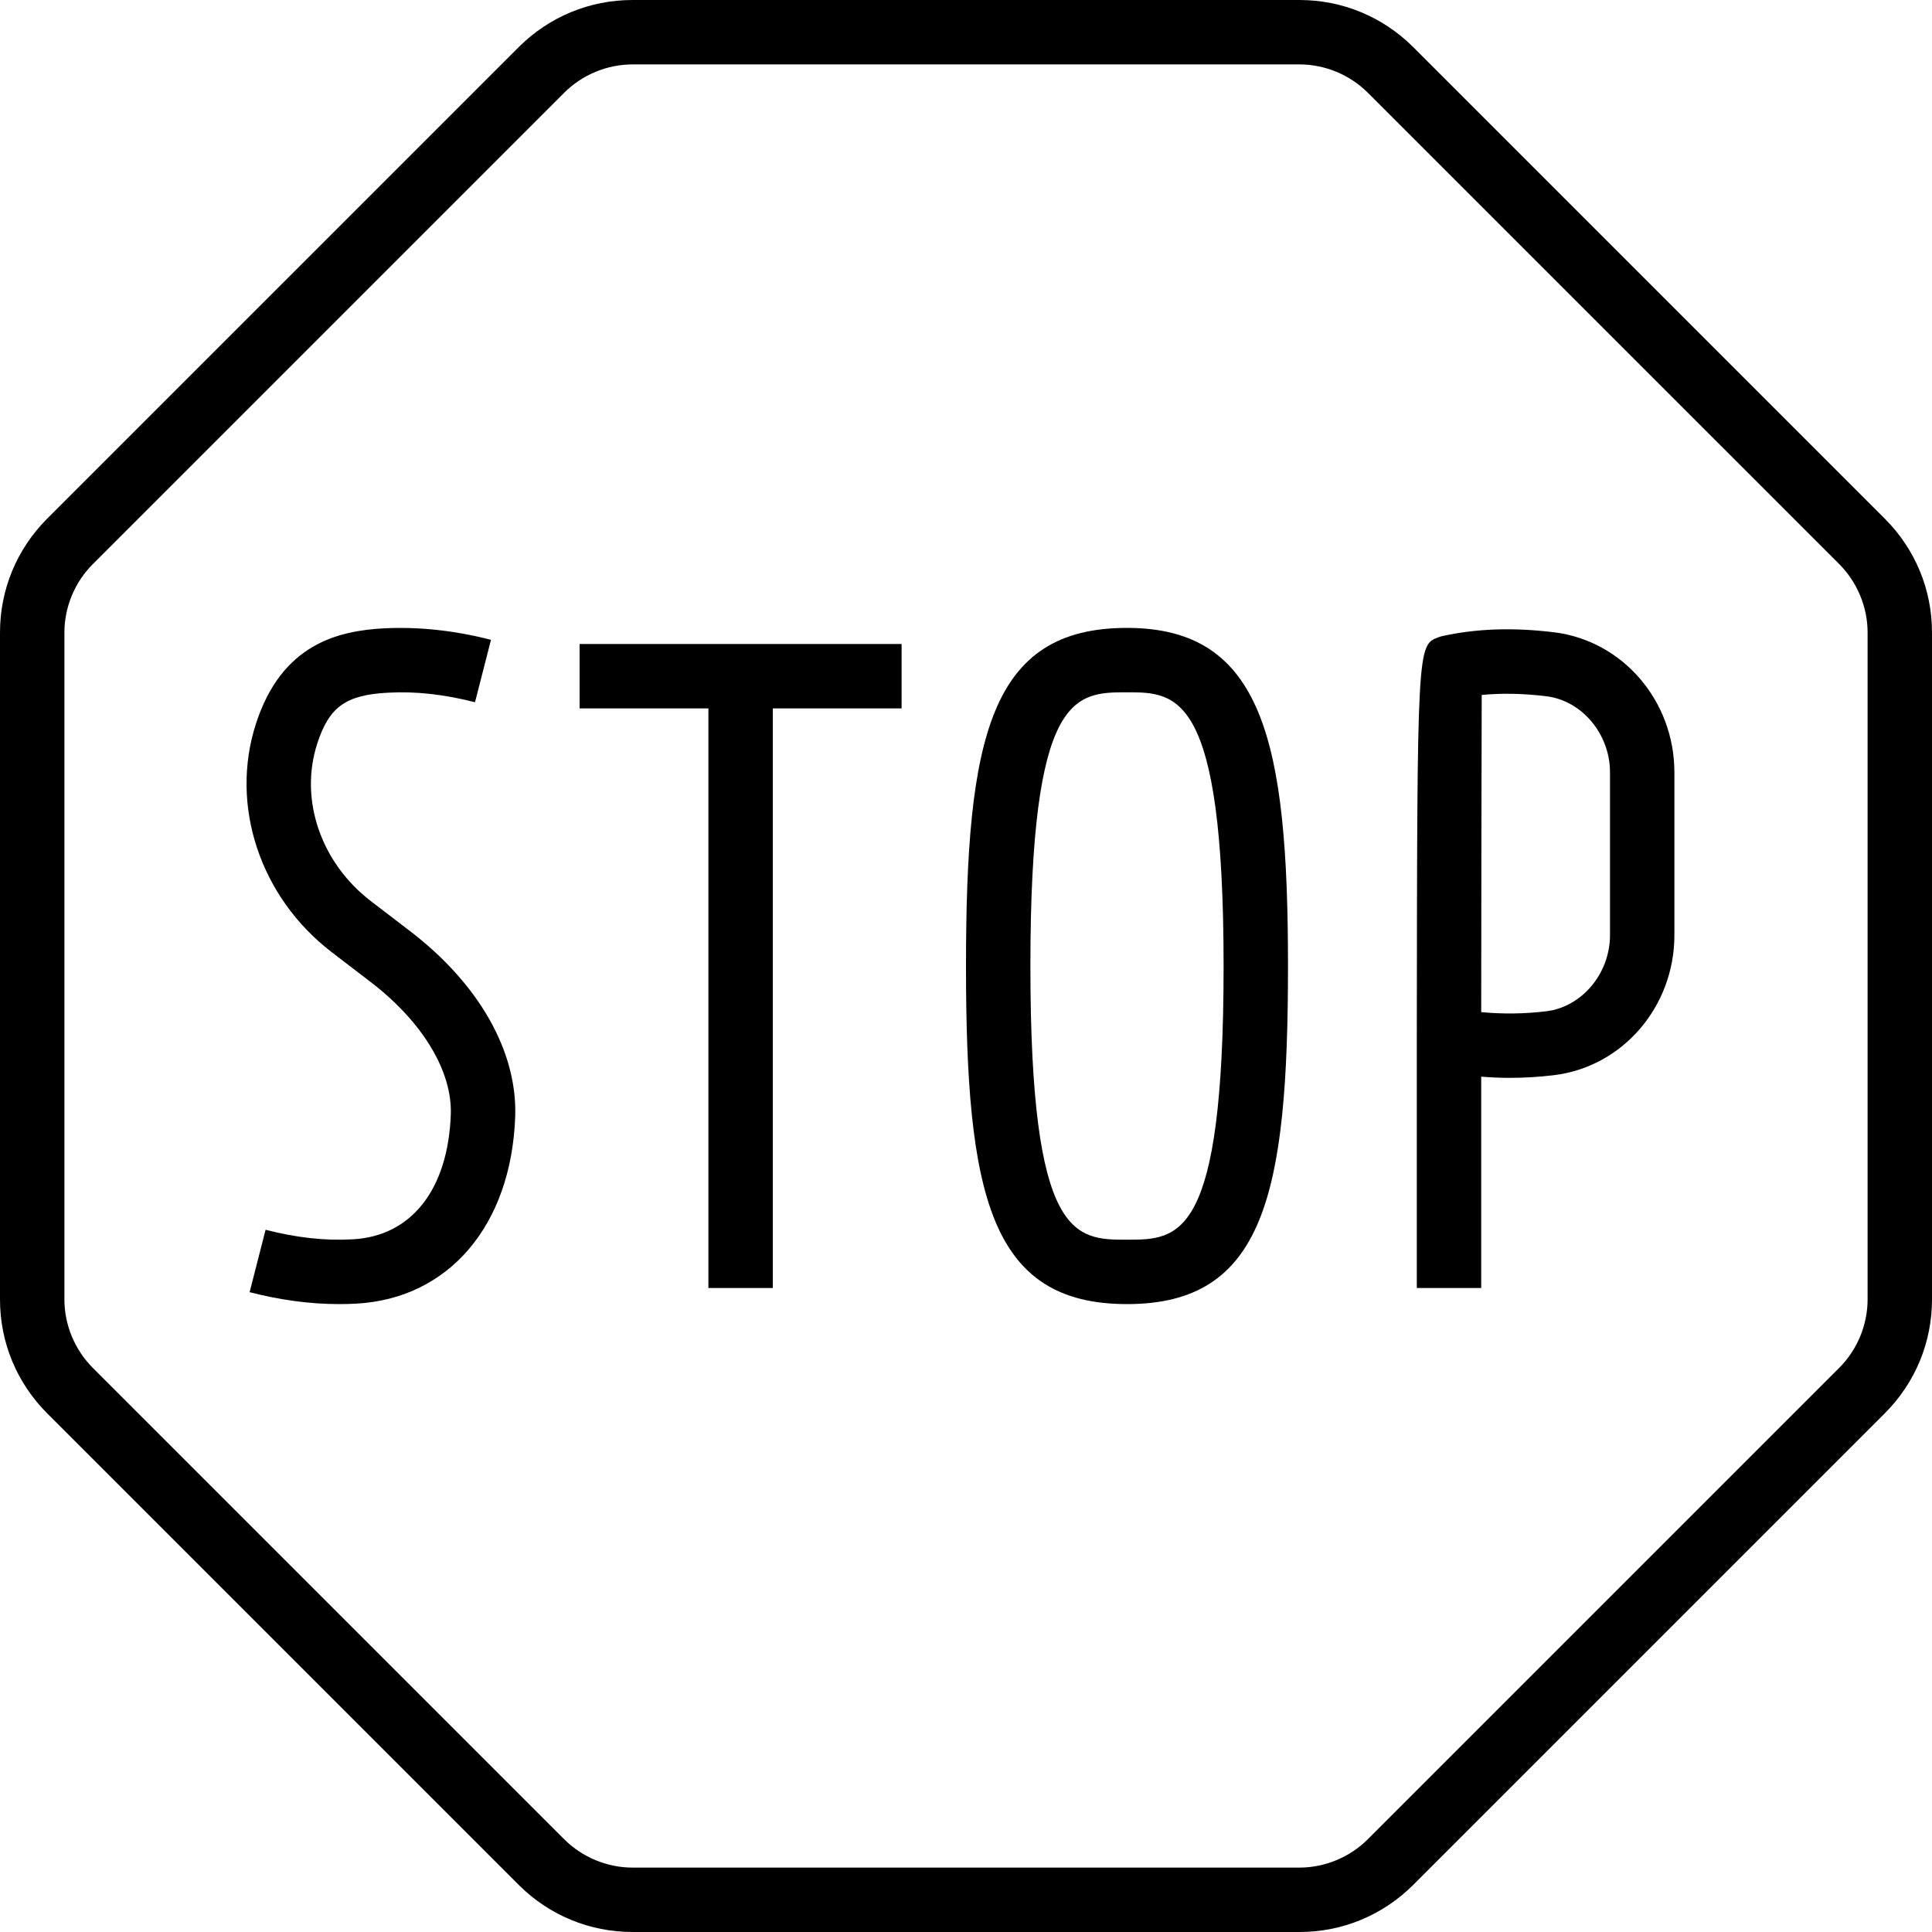
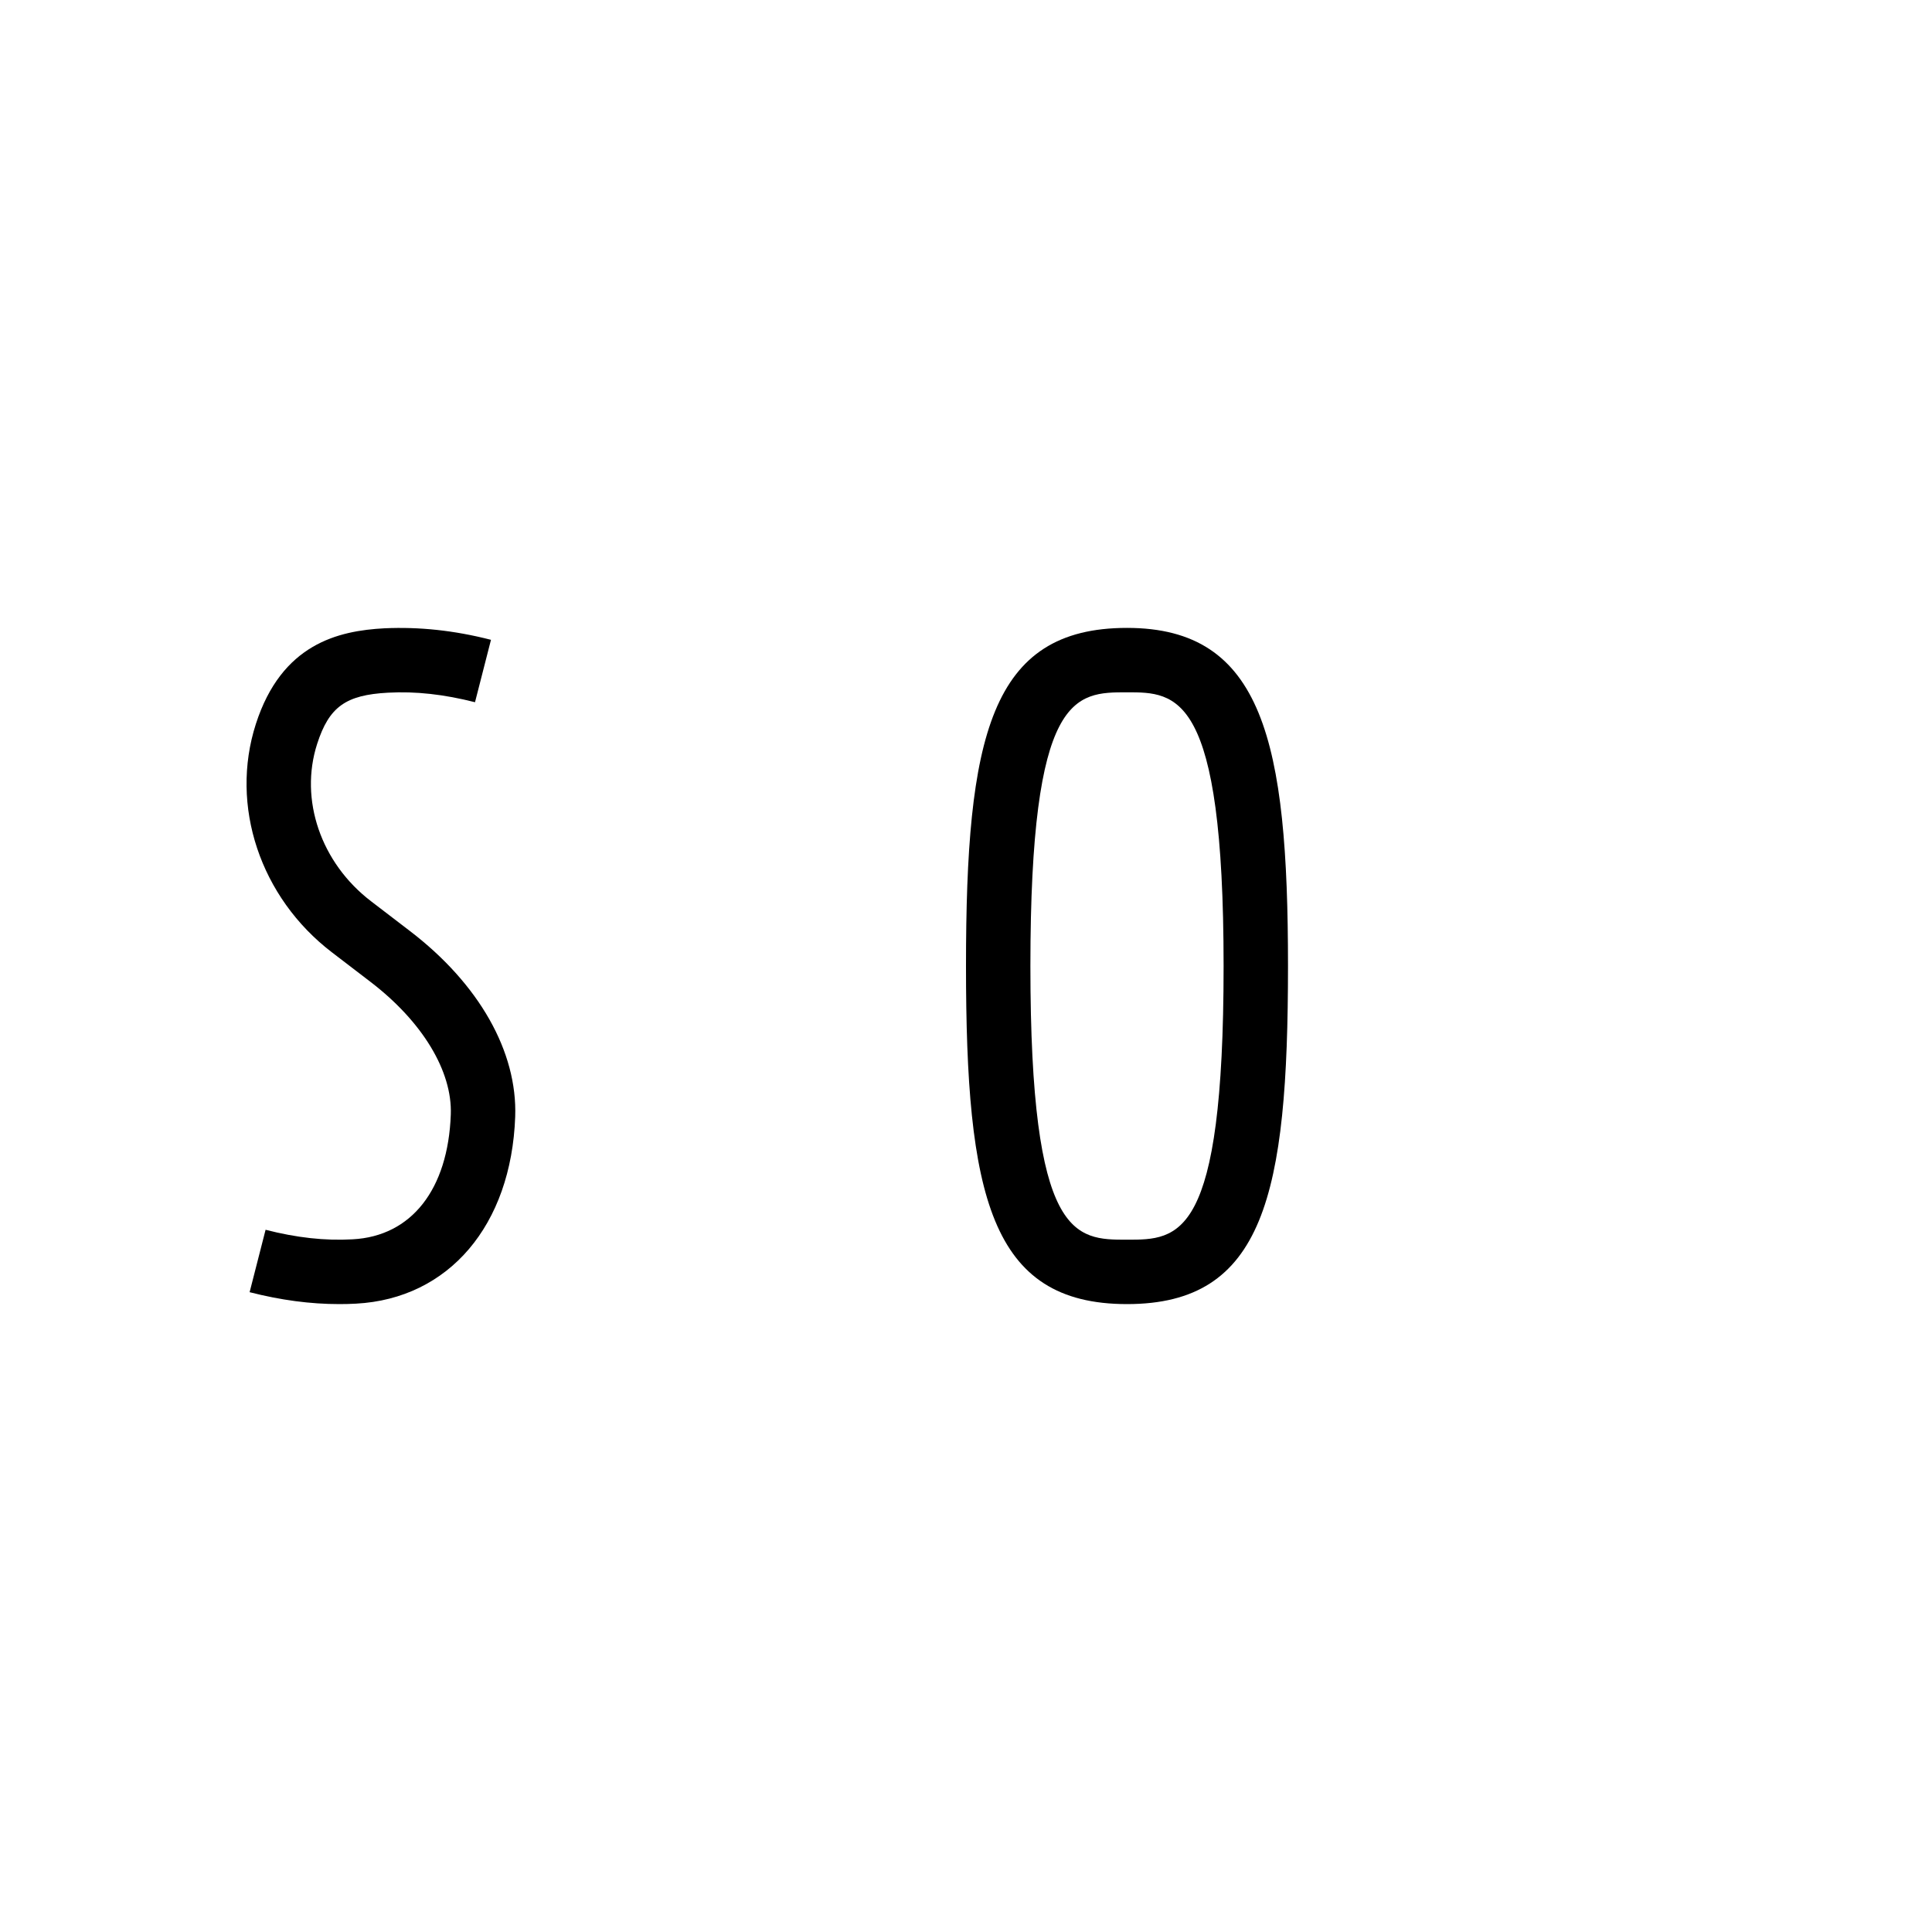
<svg xmlns="http://www.w3.org/2000/svg" id="Capa_1" x="0px" y="0px" viewBox="0 0 540.079 540.079" style="enable-background:new 0 0 540.079 540.079;" xml:space="preserve">
  <g>
    <g>
-       <path d="M526.883,144.993L395.068,13.179c-8.516-8.497-19.821-13.178-31.829-13.178H176.822c-12.008,0-23.314,4.681-31.829,13.178 L13.178,144.993C4.681,153.509,0,164.814,0,176.822v186.434c0,12.008,4.681,23.314,13.178,31.829l131.815,131.815 c8.516,8.497,19.821,13.178,31.829,13.178h186.434c12.008,0,23.314-4.681,31.829-13.196l131.816-131.814 c8.497-8.516,13.178-19.821,13.178-31.829V176.822C540.079,164.814,535.398,153.508,526.883,144.993z M522.076,363.258 c0,7.093-2.88,14.06-7.921,19.101L382.34,514.174c-5.041,5.023-11.99,7.903-19.101,7.903H176.822 c-7.093,0-14.06-2.88-19.101-7.921L25.906,382.341c-5.023-5.041-7.903-11.99-7.903-19.101V176.822 c0-7.093,2.88-14.06,7.903-19.083L157.739,25.907c5.023-5.023,11.99-7.903,19.083-7.903h186.434c7.093,0,14.06,2.88,19.101,7.903 l131.816,131.815c5.023,5.041,7.903,11.99,7.903,19.101L522.076,363.258L522.076,363.258z" />
-       <path d="M434.438,176.751c-11.413-1.386-21.567-1.044-31.09,1.026c-0.396,0.09-0.792,0.198-1.17,0.342 c-6.013,2.178-6.013,2.178-6.121,112.606c0,0.006,0.001,0.011,0.001,0.017h-0.001v69.31h18.003v-59.078 c2.651,0.209,5.309,0.336,7.975,0.336c4.123,0,8.263-0.253,12.385-0.754c19.191-2.341,33.647-19.155,33.647-39.138v-45.511 C468.067,195.924,453.611,179.109,434.438,176.751z M450.066,261.417c0,10.711-7.832,20.055-17.805,21.279 c-6.067,0.738-12.152,0.81-18.201,0.234c0.018-31.739,0.09-72.209,0.144-88.663c5.563-0.522,11.54-0.432,18.039,0.36 c9.992,1.224,17.823,10.567,17.823,21.279L450.066,261.417L450.066,261.417z" />
      <path d="M315.046,175.525c-38.274,0-45.007,30.478-45.007,94.514s6.734,94.514,45.007,94.514s45.006-30.479,45.007-94.514 C360.053,207.354,353.085,175.525,315.046,175.525z M315.046,346.55c-14.492,0-27.004,0-27.004-76.511 s12.512-76.511,27.004-76.511c13.88,0,27.004,0,27.004,76.511S329.538,346.55,315.046,346.55z" />
-       <polygon points="162.023,198.029 198.029,198.029 198.029,360.052 216.032,360.052 216.032,198.029 252.036,198.029 252.036,180.026 162.023,180.026 " />
      <path d="M114.55,260.229l-10.838-8.299c-14.024-10.729-20.073-28.408-15.05-43.998c3.331-10.315,7.957-13.664,19.785-14.294 c7.742-0.432,15.717,0.468,24.34,2.664l4.465-17.445c-10.405-2.664-20.127-3.654-29.758-3.222 c-12.962,0.684-28.75,4.357-35.969,26.752c-7.345,22.827,1.188,48.463,21.243,63.819l10.838,8.299 c14.474,11.089,22.845,24.915,22.413,37.031c-0.756,20.991-11.018,34.043-27.436,34.907c-7.706,0.45-15.717-0.45-24.34-2.664 l-4.465,17.445c8.732,2.232,16.977,3.33,25.078,3.33c1.566,0,3.114-0.036,4.68-0.126c25.923-1.387,43.386-21.892,44.484-52.244 C144.668,294.001,133.939,275.044,114.55,260.229z" />
    </g>
  </g>
  <g> </g>
  <g> </g>
  <g> </g>
  <g> </g>
  <g> </g>
  <g> </g>
  <g> </g>
  <g> </g>
  <g> </g>
  <g> </g>
  <g> </g>
  <g> </g>
  <g> </g>
  <g> </g>
  <g> </g>
</svg>